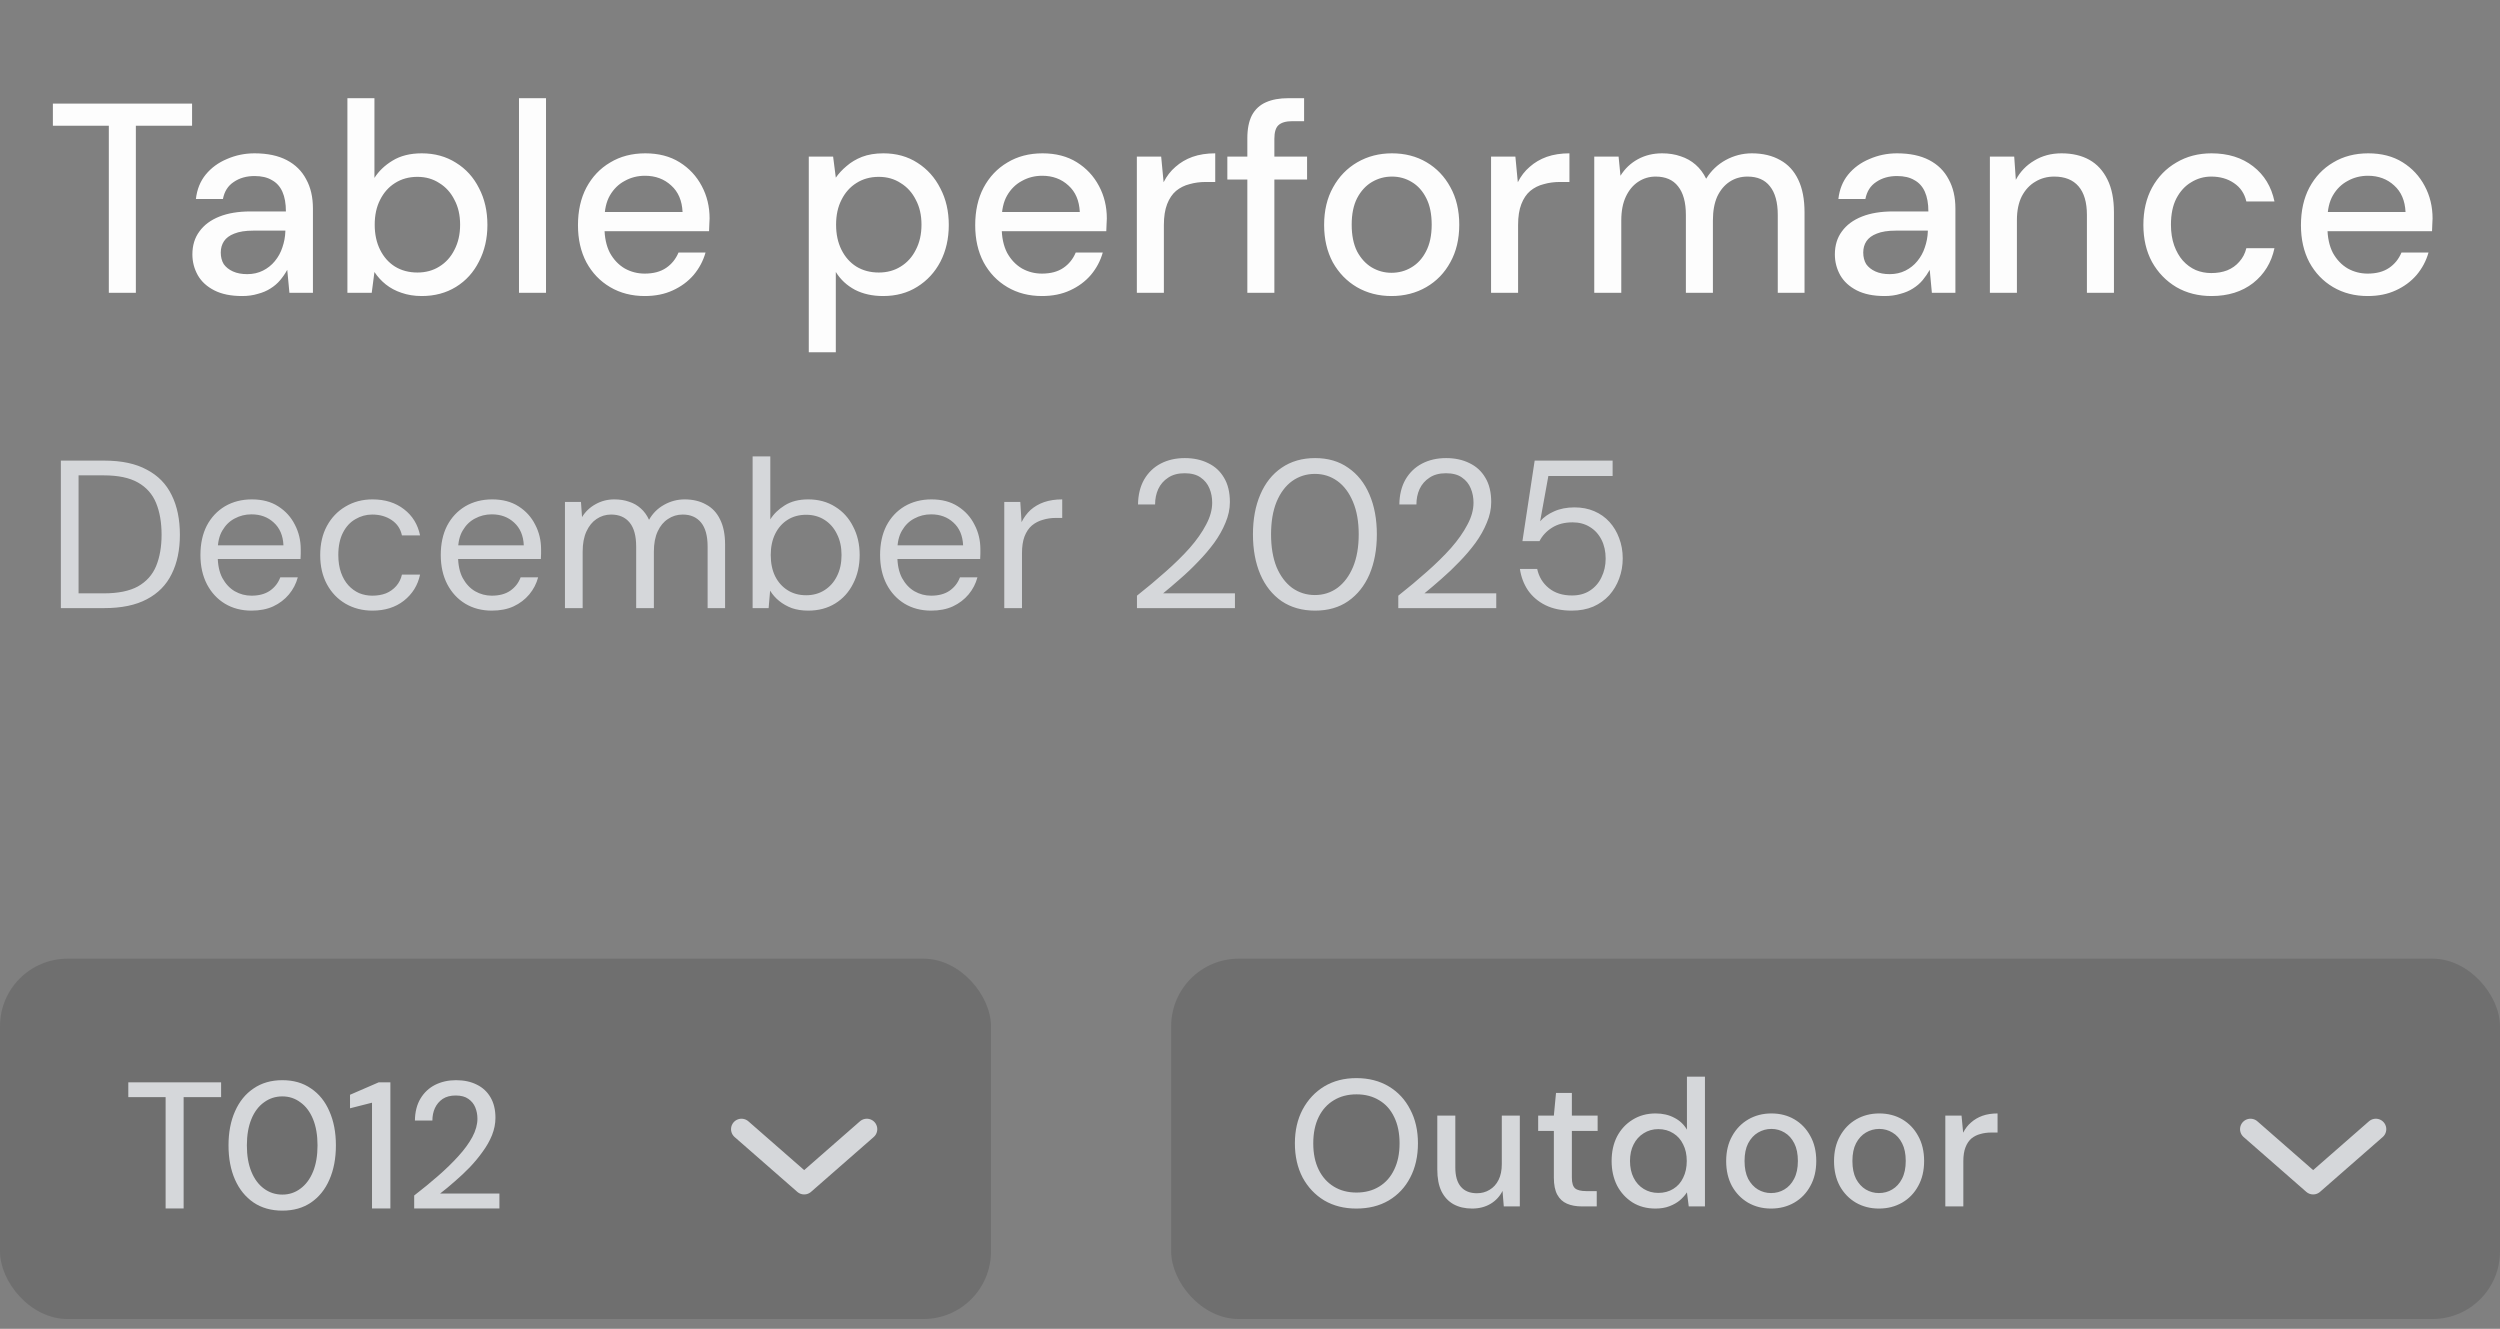
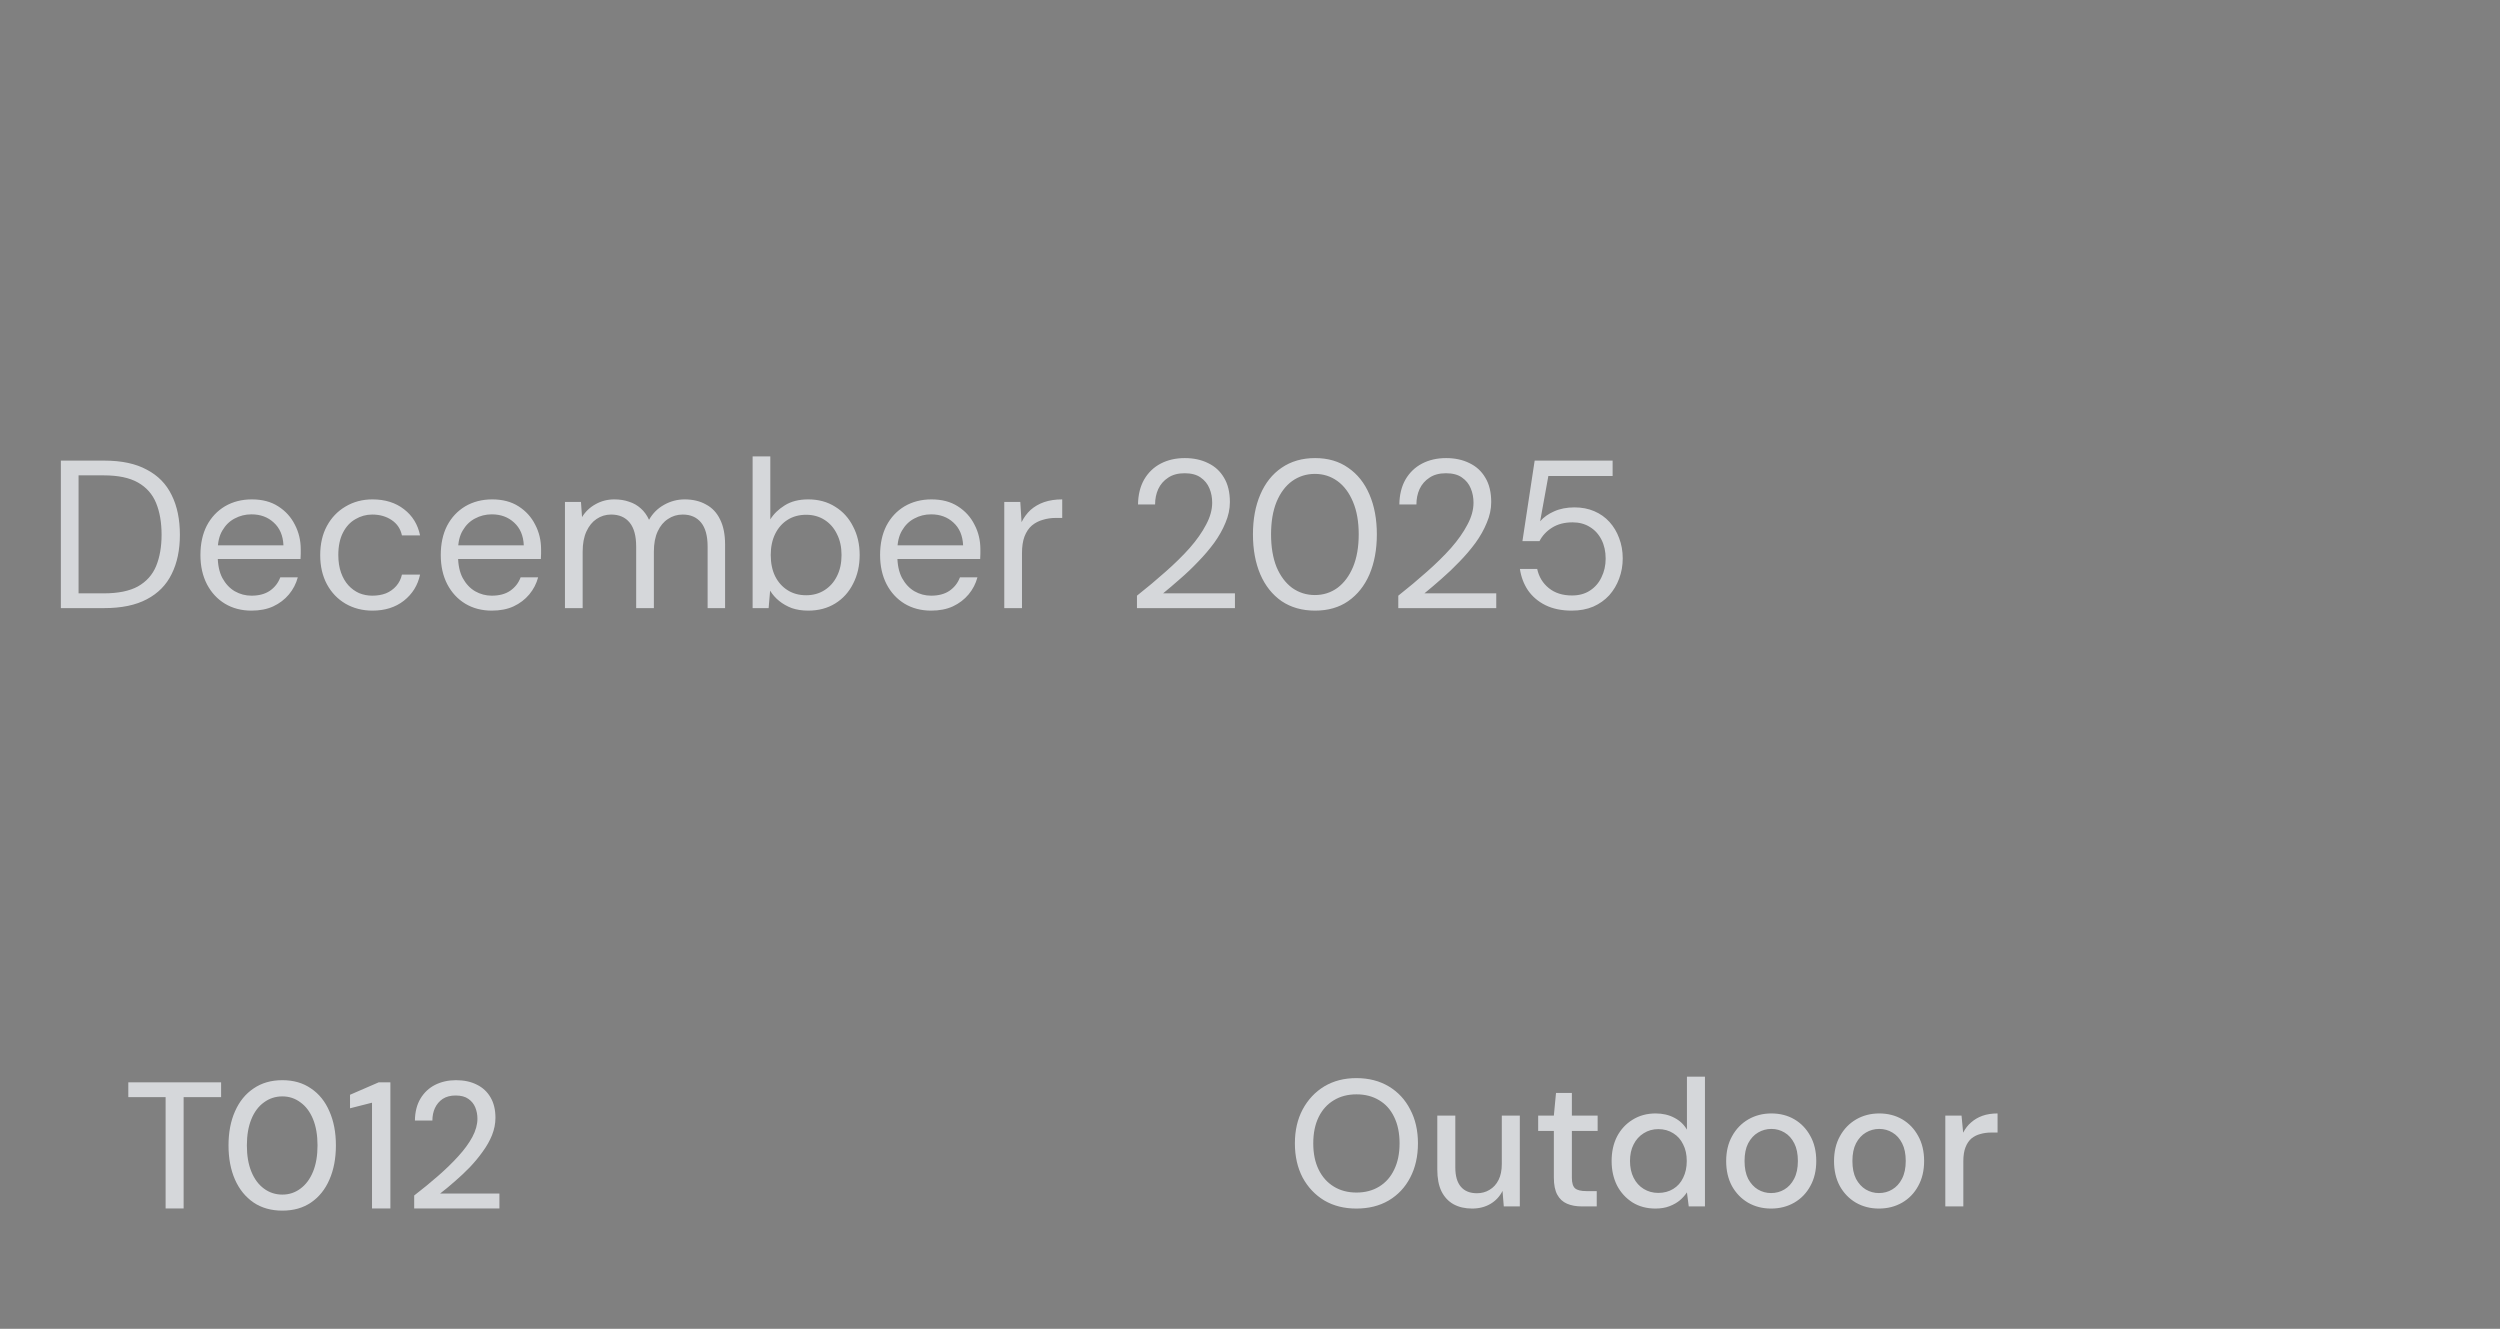
<svg xmlns="http://www.w3.org/2000/svg" width="111" height="59" viewBox="0 0 111 59" fill="none">
  <rect x="0" y="0" width="111" height="59" fill="#808080" stroke="none" />
-   <path d="M4.832 13V5.584H2.348V4.6H8.528V5.584H6.032V13H4.832ZM10.75 13.144C10.254 13.144 9.842 13.06 9.514 12.892C9.186 12.724 8.942 12.5 8.782 12.22C8.622 11.932 8.542 11.624 8.542 11.296C8.542 10.896 8.646 10.556 8.854 10.276C9.062 9.988 9.358 9.768 9.742 9.616C10.126 9.464 10.586 9.388 11.122 9.388H12.694C12.694 9.036 12.642 8.744 12.538 8.512C12.434 8.28 12.278 8.108 12.07 7.996C11.87 7.876 11.614 7.816 11.302 7.816C10.942 7.816 10.634 7.904 10.378 8.08C10.122 8.248 9.962 8.5 9.898 8.836H8.698C8.746 8.412 8.89 8.052 9.13 7.756C9.378 7.452 9.694 7.22 10.078 7.06C10.462 6.892 10.87 6.808 11.302 6.808C11.87 6.808 12.346 6.908 12.73 7.108C13.114 7.308 13.402 7.592 13.594 7.96C13.794 8.32 13.894 8.752 13.894 9.256V13H12.85L12.754 11.98C12.666 12.14 12.562 12.292 12.442 12.436C12.322 12.58 12.178 12.704 12.01 12.808C11.85 12.912 11.662 12.992 11.446 13.048C11.238 13.112 11.006 13.144 10.75 13.144ZM10.978 12.172C11.234 12.172 11.466 12.12 11.674 12.016C11.882 11.912 12.058 11.772 12.202 11.596C12.354 11.412 12.466 11.208 12.538 10.984C12.618 10.752 12.662 10.516 12.67 10.276V10.24H11.242C10.898 10.24 10.618 10.284 10.402 10.372C10.194 10.452 10.042 10.564 9.946 10.708C9.85 10.852 9.802 11.02 9.802 11.212C9.802 11.412 9.846 11.584 9.934 11.728C10.03 11.864 10.166 11.972 10.342 12.052C10.518 12.132 10.73 12.172 10.978 12.172ZM18.725 13.144C18.397 13.144 18.097 13.096 17.825 13C17.561 12.912 17.329 12.788 17.129 12.628C16.929 12.468 16.761 12.284 16.625 12.076L16.505 13H15.425V4.36H16.625V7.9C16.817 7.596 17.085 7.34 17.429 7.132C17.781 6.916 18.213 6.808 18.725 6.808C19.301 6.808 19.809 6.948 20.249 7.228C20.689 7.5 21.029 7.876 21.269 8.356C21.517 8.828 21.641 9.372 21.641 9.988C21.641 10.588 21.517 11.128 21.269 11.608C21.029 12.088 20.689 12.464 20.249 12.736C19.809 13.008 19.301 13.144 18.725 13.144ZM18.533 12.1C18.901 12.1 19.225 12.012 19.505 11.836C19.793 11.66 20.017 11.412 20.177 11.092C20.345 10.772 20.429 10.4 20.429 9.976C20.429 9.552 20.345 9.184 20.177 8.872C20.017 8.552 19.793 8.304 19.505 8.128C19.225 7.944 18.901 7.852 18.533 7.852C18.157 7.852 17.825 7.944 17.537 8.128C17.257 8.304 17.037 8.552 16.877 8.872C16.717 9.184 16.637 9.552 16.637 9.976C16.637 10.4 16.717 10.772 16.877 11.092C17.037 11.412 17.257 11.66 17.537 11.836C17.825 12.012 18.157 12.1 18.533 12.1ZM23.043 13V4.36H24.243V13H23.043ZM28.626 13.144C28.05 13.144 27.538 13.012 27.09 12.748C26.642 12.484 26.29 12.116 26.034 11.644C25.786 11.172 25.662 10.624 25.662 10C25.662 9.36 25.786 8.804 26.034 8.332C26.29 7.852 26.642 7.48 27.09 7.216C27.538 6.944 28.058 6.808 28.65 6.808C29.242 6.808 29.75 6.94 30.174 7.204C30.598 7.468 30.926 7.82 31.158 8.26C31.39 8.692 31.506 9.172 31.506 9.7C31.506 9.78 31.502 9.868 31.494 9.964C31.494 10.052 31.49 10.152 31.482 10.264H26.538V9.412H30.306C30.282 8.908 30.114 8.516 29.802 8.236C29.49 7.948 29.102 7.804 28.638 7.804C28.31 7.804 28.01 7.88 27.738 8.032C27.466 8.176 27.246 8.392 27.078 8.68C26.918 8.96 26.838 9.316 26.838 9.748V10.084C26.838 10.532 26.918 10.912 27.078 11.224C27.246 11.528 27.466 11.76 27.738 11.92C28.01 12.072 28.306 12.148 28.626 12.148C29.01 12.148 29.326 12.064 29.574 11.896C29.822 11.728 30.006 11.5 30.126 11.212H31.326C31.222 11.58 31.046 11.912 30.798 12.208C30.55 12.496 30.242 12.724 29.874 12.892C29.514 13.06 29.098 13.144 28.626 13.144ZM35.91 15.64V6.952H36.99L37.11 7.888C37.238 7.704 37.398 7.532 37.59 7.372C37.782 7.204 38.01 7.068 38.274 6.964C38.546 6.86 38.862 6.808 39.222 6.808C39.798 6.808 40.302 6.948 40.734 7.228C41.174 7.508 41.514 7.888 41.754 8.368C42.002 8.84 42.126 9.38 42.126 9.988C42.126 10.596 42.002 11.14 41.754 11.62C41.506 12.092 41.162 12.464 40.722 12.736C40.29 13.008 39.786 13.144 39.21 13.144C38.738 13.144 38.322 13.052 37.962 12.868C37.602 12.676 37.318 12.412 37.11 12.076V15.64H35.91ZM39.018 12.1C39.386 12.1 39.71 12.012 39.99 11.836C40.278 11.66 40.502 11.412 40.662 11.092C40.83 10.772 40.914 10.4 40.914 9.976C40.914 9.552 40.83 9.184 40.662 8.872C40.502 8.552 40.278 8.304 39.99 8.128C39.71 7.944 39.386 7.852 39.018 7.852C38.642 7.852 38.31 7.944 38.022 8.128C37.742 8.304 37.522 8.552 37.362 8.872C37.202 9.184 37.122 9.552 37.122 9.976C37.122 10.4 37.202 10.772 37.362 11.092C37.522 11.412 37.742 11.66 38.022 11.836C38.31 12.012 38.642 12.1 39.018 12.1ZM46.263 13.144C45.687 13.144 45.175 13.012 44.727 12.748C44.279 12.484 43.927 12.116 43.671 11.644C43.423 11.172 43.299 10.624 43.299 10C43.299 9.36 43.423 8.804 43.671 8.332C43.927 7.852 44.279 7.48 44.727 7.216C45.175 6.944 45.695 6.808 46.287 6.808C46.879 6.808 47.387 6.94 47.811 7.204C48.235 7.468 48.563 7.82 48.795 8.26C49.027 8.692 49.143 9.172 49.143 9.7C49.143 9.78 49.139 9.868 49.131 9.964C49.131 10.052 49.127 10.152 49.119 10.264H44.175V9.412H47.943C47.919 8.908 47.751 8.516 47.439 8.236C47.127 7.948 46.739 7.804 46.275 7.804C45.947 7.804 45.647 7.88 45.375 8.032C45.103 8.176 44.883 8.392 44.715 8.68C44.555 8.96 44.475 9.316 44.475 9.748V10.084C44.475 10.532 44.555 10.912 44.715 11.224C44.883 11.528 45.103 11.76 45.375 11.92C45.647 12.072 45.943 12.148 46.263 12.148C46.647 12.148 46.963 12.064 47.211 11.896C47.459 11.728 47.643 11.5 47.763 11.212H48.963C48.859 11.58 48.683 11.912 48.435 12.208C48.187 12.496 47.879 12.724 47.511 12.892C47.151 13.06 46.735 13.144 46.263 13.144ZM50.476 13V6.952H51.556L51.664 8.092C51.8 7.82 51.976 7.592 52.192 7.408C52.408 7.216 52.66 7.068 52.948 6.964C53.244 6.86 53.58 6.808 53.956 6.808V8.08H53.524C53.276 8.08 53.04 8.112 52.816 8.176C52.592 8.232 52.392 8.332 52.216 8.476C52.048 8.62 51.916 8.816 51.82 9.064C51.724 9.312 51.676 9.62 51.676 9.988V13H50.476ZM55.382 13V6.136C55.382 5.72 55.45 5.38 55.586 5.116C55.73 4.852 55.938 4.66 56.21 4.54C56.482 4.42 56.81 4.36 57.194 4.36H57.902V5.38H57.386C57.098 5.38 56.89 5.44 56.762 5.56C56.642 5.672 56.582 5.872 56.582 6.16V13H55.382ZM54.494 7.972V6.952H58.034V7.972H54.494ZM61.779 13.144C61.211 13.144 60.699 13.012 60.243 12.748C59.795 12.484 59.439 12.116 59.175 11.644C58.919 11.164 58.791 10.612 58.791 9.988C58.791 9.348 58.923 8.792 59.187 8.32C59.451 7.84 59.811 7.468 60.267 7.204C60.723 6.94 61.235 6.808 61.803 6.808C62.379 6.808 62.891 6.94 63.339 7.204C63.787 7.468 64.139 7.836 64.395 8.308C64.659 8.78 64.791 9.336 64.791 9.976C64.791 10.616 64.659 11.172 64.395 11.644C64.139 12.116 63.783 12.484 63.327 12.748C62.871 13.012 62.355 13.144 61.779 13.144ZM61.779 12.112C62.107 12.112 62.403 12.032 62.667 11.872C62.939 11.712 63.155 11.476 63.315 11.164C63.483 10.844 63.567 10.448 63.567 9.976C63.567 9.504 63.487 9.112 63.327 8.8C63.167 8.48 62.951 8.24 62.679 8.08C62.415 7.92 62.123 7.84 61.803 7.84C61.483 7.84 61.187 7.92 60.915 8.08C60.643 8.24 60.423 8.48 60.255 8.8C60.095 9.112 60.015 9.504 60.015 9.976C60.015 10.448 60.095 10.844 60.255 11.164C60.423 11.476 60.639 11.712 60.903 11.872C61.175 12.032 61.467 12.112 61.779 12.112ZM66.203 13V6.952H67.283L67.391 8.092C67.527 7.82 67.703 7.592 67.919 7.408C68.135 7.216 68.387 7.068 68.675 6.964C68.971 6.86 69.307 6.808 69.683 6.808V8.08H69.251C69.003 8.08 68.767 8.112 68.543 8.176C68.319 8.232 68.119 8.332 67.943 8.476C67.775 8.62 67.643 8.816 67.547 9.064C67.451 9.312 67.403 9.62 67.403 9.988V13H66.203ZM70.785 13V6.952H71.865L71.949 7.804C72.141 7.492 72.397 7.248 72.717 7.072C73.037 6.896 73.397 6.808 73.797 6.808C74.101 6.808 74.377 6.852 74.625 6.94C74.873 7.02 75.093 7.144 75.285 7.312C75.477 7.48 75.633 7.688 75.753 7.936C75.969 7.584 76.257 7.308 76.617 7.108C76.985 6.908 77.373 6.808 77.781 6.808C78.269 6.808 78.689 6.908 79.041 7.108C79.393 7.3 79.661 7.592 79.845 7.984C80.029 8.368 80.121 8.848 80.121 9.424V13H78.933V9.544C78.933 8.984 78.817 8.56 78.585 8.272C78.361 7.984 78.029 7.84 77.589 7.84C77.293 7.84 77.029 7.916 76.797 8.068C76.565 8.22 76.381 8.44 76.245 8.728C76.117 9.016 76.053 9.368 76.053 9.784V13H74.853V9.544C74.853 8.984 74.737 8.56 74.505 8.272C74.281 7.984 73.949 7.84 73.509 7.84C73.229 7.84 72.973 7.916 72.741 8.068C72.509 8.22 72.325 8.44 72.189 8.728C72.053 9.016 71.985 9.368 71.985 9.784V13H70.785ZM83.675 13.144C83.18 13.144 82.767 13.06 82.439 12.892C82.112 12.724 81.868 12.5 81.707 12.22C81.547 11.932 81.468 11.624 81.468 11.296C81.468 10.896 81.572 10.556 81.779 10.276C81.987 9.988 82.284 9.768 82.668 9.616C83.052 9.464 83.511 9.388 84.047 9.388H85.62C85.62 9.036 85.567 8.744 85.463 8.512C85.359 8.28 85.204 8.108 84.996 7.996C84.796 7.876 84.54 7.816 84.228 7.816C83.868 7.816 83.559 7.904 83.303 8.08C83.047 8.248 82.888 8.5 82.823 8.836H81.624C81.671 8.412 81.816 8.052 82.055 7.756C82.303 7.452 82.62 7.22 83.004 7.06C83.388 6.892 83.796 6.808 84.228 6.808C84.796 6.808 85.272 6.908 85.656 7.108C86.04 7.308 86.328 7.592 86.519 7.96C86.719 8.32 86.82 8.752 86.82 9.256V13H85.775L85.68 11.98C85.591 12.14 85.487 12.292 85.368 12.436C85.248 12.58 85.103 12.704 84.936 12.808C84.775 12.912 84.588 12.992 84.371 13.048C84.163 13.112 83.931 13.144 83.675 13.144ZM83.903 12.172C84.159 12.172 84.391 12.12 84.6 12.016C84.808 11.912 84.984 11.772 85.127 11.596C85.279 11.412 85.391 11.208 85.463 10.984C85.543 10.752 85.588 10.516 85.596 10.276V10.24H84.168C83.823 10.24 83.543 10.284 83.328 10.372C83.12 10.452 82.968 10.564 82.871 10.708C82.775 10.852 82.728 11.02 82.728 11.212C82.728 11.412 82.772 11.584 82.859 11.728C82.956 11.864 83.091 11.972 83.267 12.052C83.444 12.132 83.656 12.172 83.903 12.172ZM88.351 13V6.952H89.431L89.503 7.984C89.695 7.624 89.967 7.34 90.319 7.132C90.671 6.916 91.075 6.808 91.531 6.808C92.011 6.808 92.423 6.904 92.767 7.096C93.111 7.288 93.379 7.58 93.571 7.972C93.763 8.356 93.859 8.84 93.859 9.424V13H92.659V9.544C92.659 8.984 92.535 8.56 92.287 8.272C92.039 7.984 91.679 7.84 91.207 7.84C90.895 7.84 90.615 7.916 90.367 8.068C90.119 8.212 89.919 8.428 89.767 8.716C89.623 9.004 89.551 9.356 89.551 9.772V13H88.351ZM98.19 13.144C97.606 13.144 97.086 13.012 96.63 12.748C96.174 12.476 95.814 12.104 95.55 11.632C95.294 11.16 95.166 10.612 95.166 9.988C95.166 9.356 95.294 8.804 95.55 8.332C95.814 7.852 96.174 7.48 96.63 7.216C97.086 6.944 97.606 6.808 98.19 6.808C98.926 6.808 99.542 7 100.038 7.384C100.534 7.768 100.85 8.288 100.986 8.944H99.738C99.658 8.592 99.474 8.32 99.186 8.128C98.906 7.936 98.57 7.84 98.178 7.84C97.858 7.84 97.562 7.924 97.29 8.092C97.018 8.252 96.798 8.492 96.63 8.812C96.47 9.124 96.39 9.512 96.39 9.976C96.39 10.32 96.438 10.628 96.534 10.9C96.63 11.164 96.758 11.388 96.918 11.572C97.086 11.756 97.278 11.896 97.494 11.992C97.71 12.08 97.938 12.124 98.178 12.124C98.442 12.124 98.678 12.084 98.886 12.004C99.102 11.916 99.282 11.788 99.426 11.62C99.578 11.452 99.682 11.252 99.738 11.02H100.986C100.85 11.66 100.534 12.176 100.038 12.568C99.542 12.952 98.926 13.144 98.19 13.144ZM105.126 13.144C104.55 13.144 104.038 13.012 103.59 12.748C103.142 12.484 102.79 12.116 102.534 11.644C102.286 11.172 102.162 10.624 102.162 10C102.162 9.36 102.286 8.804 102.534 8.332C102.79 7.852 103.142 7.48 103.59 7.216C104.038 6.944 104.558 6.808 105.15 6.808C105.742 6.808 106.25 6.94 106.674 7.204C107.098 7.468 107.426 7.82 107.658 8.26C107.89 8.692 108.006 9.172 108.006 9.7C108.006 9.78 108.002 9.868 107.994 9.964C107.994 10.052 107.99 10.152 107.982 10.264H103.038V9.412H106.806C106.782 8.908 106.614 8.516 106.302 8.236C105.99 7.948 105.602 7.804 105.138 7.804C104.81 7.804 104.51 7.88 104.238 8.032C103.966 8.176 103.746 8.392 103.578 8.68C103.418 8.96 103.338 9.316 103.338 9.748V10.084C103.338 10.532 103.418 10.912 103.578 11.224C103.746 11.528 103.966 11.76 104.238 11.92C104.51 12.072 104.806 12.148 105.126 12.148C105.51 12.148 105.826 12.064 106.074 11.896C106.322 11.728 106.506 11.5 106.626 11.212H107.826C107.722 11.58 107.546 11.912 107.298 12.208C107.05 12.496 106.742 12.724 106.374 12.892C106.014 13.06 105.598 13.144 105.126 13.144Z" fill="#FDFDFD" />
  <path d="M2.702 27V20.451H4.629C5.396 20.451 6.026 20.585 6.519 20.854C7.018 21.115 7.386 21.493 7.623 21.985C7.866 22.472 7.987 23.058 7.987 23.744C7.987 24.418 7.866 24.998 7.623 25.484C7.386 25.971 7.018 26.345 6.519 26.607C6.026 26.869 5.396 27 4.629 27H2.702ZM3.488 26.345H4.61C5.246 26.345 5.752 26.242 6.126 26.036C6.5 25.824 6.768 25.525 6.93 25.138C7.092 24.745 7.174 24.281 7.174 23.744C7.174 23.195 7.092 22.725 6.93 22.332C6.768 21.939 6.5 21.636 6.126 21.424C5.752 21.212 5.246 21.106 4.61 21.106H3.488V26.345ZM11.163 27.112C10.721 27.112 10.328 27.009 9.985 26.803C9.648 26.598 9.383 26.311 9.189 25.943C8.996 25.569 8.899 25.135 8.899 24.642C8.899 24.143 8.993 23.71 9.18 23.342C9.373 22.974 9.642 22.687 9.985 22.481C10.334 22.276 10.733 22.173 11.182 22.173C11.644 22.173 12.034 22.276 12.351 22.481C12.676 22.687 12.922 22.959 13.091 23.295C13.265 23.626 13.353 23.991 13.353 24.39C13.353 24.452 13.353 24.518 13.353 24.586C13.353 24.655 13.35 24.733 13.343 24.82H9.489V24.212H12.585C12.567 23.782 12.423 23.445 12.155 23.202C11.893 22.959 11.563 22.837 11.163 22.837C10.895 22.837 10.646 22.899 10.415 23.024C10.19 23.142 10.01 23.32 9.872 23.557C9.735 23.788 9.667 24.078 9.667 24.427V24.689C9.667 25.076 9.735 25.4 9.872 25.662C10.016 25.924 10.2 26.121 10.424 26.252C10.655 26.383 10.902 26.448 11.163 26.448C11.494 26.448 11.765 26.376 11.977 26.233C12.196 26.083 12.351 25.884 12.445 25.634H13.222C13.147 25.915 13.016 26.167 12.829 26.392C12.642 26.616 12.408 26.794 12.127 26.925C11.853 27.05 11.531 27.112 11.163 27.112ZM16.537 27.112C16.094 27.112 15.695 27.009 15.339 26.803C14.99 26.598 14.716 26.311 14.516 25.943C14.316 25.569 14.217 25.138 14.217 24.652C14.217 24.153 14.316 23.719 14.516 23.351C14.716 22.983 14.99 22.697 15.339 22.491C15.695 22.279 16.094 22.173 16.537 22.173C17.098 22.173 17.566 22.319 17.94 22.612C18.314 22.899 18.551 23.286 18.651 23.772H17.846C17.784 23.479 17.631 23.252 17.388 23.089C17.145 22.927 16.858 22.846 16.527 22.846C16.259 22.846 16.01 22.915 15.779 23.052C15.548 23.183 15.364 23.383 15.227 23.651C15.09 23.919 15.021 24.25 15.021 24.642C15.021 24.936 15.062 25.198 15.143 25.428C15.224 25.653 15.333 25.84 15.47 25.99C15.607 26.139 15.767 26.255 15.947 26.336C16.134 26.411 16.328 26.448 16.527 26.448C16.752 26.448 16.955 26.414 17.136 26.345C17.316 26.27 17.469 26.161 17.594 26.018C17.719 25.874 17.803 25.706 17.846 25.512H18.651C18.551 25.986 18.311 26.373 17.931 26.673C17.556 26.966 17.092 27.112 16.537 27.112ZM21.834 27.112C21.392 27.112 20.999 27.009 20.656 26.803C20.319 26.598 20.054 26.311 19.86 25.943C19.667 25.569 19.57 25.135 19.57 24.642C19.57 24.143 19.664 23.71 19.851 23.342C20.044 22.974 20.313 22.687 20.656 22.481C21.005 22.276 21.404 22.173 21.853 22.173C22.315 22.173 22.704 22.276 23.023 22.481C23.347 22.687 23.593 22.959 23.762 23.295C23.936 23.626 24.024 23.991 24.024 24.39C24.024 24.452 24.024 24.518 24.024 24.586C24.024 24.655 24.02 24.733 24.014 24.82H20.16V24.212H23.256C23.238 23.782 23.094 23.445 22.826 23.202C22.564 22.959 22.234 22.837 21.834 22.837C21.566 22.837 21.317 22.899 21.086 23.024C20.861 23.142 20.681 23.32 20.543 23.557C20.406 23.788 20.338 24.078 20.338 24.427V24.689C20.338 25.076 20.406 25.4 20.543 25.662C20.687 25.924 20.871 26.121 21.095 26.252C21.326 26.383 21.573 26.448 21.834 26.448C22.165 26.448 22.436 26.376 22.648 26.233C22.867 26.083 23.023 25.884 23.116 25.634H23.893C23.818 25.915 23.687 26.167 23.5 26.392C23.313 26.616 23.079 26.794 22.798 26.925C22.524 27.05 22.202 27.112 21.834 27.112ZM25.084 27V22.285H25.795L25.842 22.959C25.992 22.715 26.191 22.525 26.441 22.388C26.696 22.244 26.974 22.173 27.273 22.173C27.517 22.173 27.735 22.207 27.928 22.276C28.128 22.338 28.302 22.438 28.452 22.575C28.602 22.706 28.723 22.874 28.817 23.08C28.979 22.793 29.201 22.572 29.481 22.416C29.768 22.254 30.074 22.173 30.398 22.173C30.76 22.173 31.075 22.247 31.343 22.397C31.617 22.541 31.826 22.762 31.97 23.061C32.119 23.355 32.194 23.729 32.194 24.184V27H31.418V24.268C31.418 23.794 31.321 23.439 31.128 23.202C30.934 22.965 30.663 22.846 30.314 22.846C30.07 22.846 29.852 22.912 29.659 23.043C29.466 23.167 29.313 23.351 29.201 23.595C29.088 23.838 29.032 24.137 29.032 24.493V27H28.246V24.268C28.246 23.794 28.15 23.439 27.956 23.202C27.763 22.965 27.488 22.846 27.133 22.846C26.896 22.846 26.681 22.912 26.487 23.043C26.3 23.167 26.151 23.351 26.038 23.595C25.926 23.838 25.87 24.137 25.87 24.493V27H25.084ZM35.886 27.112C35.618 27.112 35.375 27.075 35.156 27C34.944 26.919 34.757 26.813 34.595 26.682C34.433 26.551 34.299 26.398 34.193 26.224L34.127 27H33.416V20.264H34.202V23.061C34.352 22.818 34.567 22.609 34.848 22.435C35.128 22.26 35.474 22.173 35.886 22.173C36.341 22.173 36.741 22.282 37.084 22.5C37.427 22.712 37.692 23.005 37.879 23.38C38.072 23.747 38.169 24.168 38.169 24.642C38.169 25.116 38.072 25.541 37.879 25.915C37.692 26.289 37.427 26.582 37.084 26.794C36.741 27.006 36.341 27.112 35.886 27.112ZM35.793 26.429C36.098 26.429 36.37 26.355 36.606 26.205C36.843 26.055 37.028 25.849 37.158 25.587C37.296 25.319 37.364 25.004 37.364 24.642C37.364 24.287 37.296 23.975 37.158 23.707C37.028 23.439 36.843 23.23 36.606 23.08C36.37 22.93 36.098 22.856 35.793 22.856C35.481 22.856 35.206 22.93 34.969 23.08C34.732 23.23 34.548 23.439 34.417 23.707C34.286 23.975 34.221 24.287 34.221 24.642C34.221 25.004 34.286 25.319 34.417 25.587C34.548 25.849 34.732 26.055 34.969 26.205C35.206 26.355 35.481 26.429 35.793 26.429ZM41.34 27.112C40.897 27.112 40.504 27.009 40.161 26.803C39.825 26.598 39.559 26.311 39.366 25.943C39.173 25.569 39.076 25.135 39.076 24.642C39.076 24.143 39.17 23.71 39.357 23.342C39.55 22.974 39.818 22.687 40.161 22.481C40.511 22.276 40.91 22.173 41.359 22.173C41.82 22.173 42.21 22.276 42.528 22.481C42.853 22.687 43.099 22.959 43.267 23.295C43.442 23.626 43.529 23.991 43.529 24.39C43.529 24.452 43.529 24.518 43.529 24.586C43.529 24.655 43.526 24.733 43.52 24.82H39.666V24.212H42.762C42.743 23.782 42.6 23.445 42.332 23.202C42.07 22.959 41.739 22.837 41.34 22.837C41.072 22.837 40.822 22.899 40.592 23.024C40.367 23.142 40.186 23.32 40.049 23.557C39.912 23.788 39.843 24.078 39.843 24.427V24.689C39.843 25.076 39.912 25.4 40.049 25.662C40.193 25.924 40.377 26.121 40.601 26.252C40.832 26.383 41.078 26.448 41.34 26.448C41.671 26.448 41.942 26.376 42.154 26.233C42.372 26.083 42.528 25.884 42.622 25.634H43.398C43.323 25.915 43.193 26.167 43.005 26.392C42.818 26.616 42.584 26.794 42.304 26.925C42.029 27.05 41.708 27.112 41.34 27.112ZM44.59 27V22.285H45.301L45.357 23.183C45.463 22.971 45.597 22.79 45.759 22.64C45.928 22.491 46.127 22.375 46.358 22.294C46.595 22.213 46.863 22.173 47.163 22.173V22.996H46.873C46.673 22.996 46.483 23.024 46.302 23.08C46.121 23.13 45.959 23.214 45.815 23.333C45.678 23.451 45.569 23.613 45.488 23.819C45.413 24.019 45.376 24.268 45.376 24.568V27H44.59ZM50.481 27V26.448C50.924 26.099 51.345 25.746 51.744 25.391C52.15 25.035 52.508 24.683 52.82 24.334C53.132 23.978 53.375 23.632 53.55 23.295C53.731 22.959 53.821 22.634 53.821 22.322C53.821 22.091 53.781 21.88 53.7 21.686C53.618 21.486 53.487 21.324 53.307 21.2C53.132 21.075 52.895 21.012 52.596 21.012C52.303 21.012 52.059 21.078 51.866 21.209C51.672 21.334 51.526 21.502 51.426 21.714C51.333 21.92 51.286 22.148 51.286 22.397H50.528C50.534 21.967 50.625 21.599 50.799 21.293C50.98 20.981 51.227 20.744 51.538 20.582C51.85 20.42 52.206 20.339 52.605 20.339C52.998 20.339 53.344 20.414 53.643 20.564C53.943 20.707 54.177 20.922 54.345 21.209C54.52 21.496 54.607 21.858 54.607 22.294C54.607 22.6 54.541 22.905 54.411 23.211C54.286 23.517 54.117 23.816 53.905 24.109C53.693 24.396 53.456 24.674 53.194 24.942C52.939 25.21 52.674 25.463 52.399 25.7C52.131 25.937 51.878 26.152 51.641 26.345H54.831V27H50.481ZM58.39 27.112C57.817 27.112 57.321 26.972 56.903 26.691C56.491 26.404 56.176 26.008 55.958 25.503C55.74 24.992 55.631 24.399 55.631 23.726C55.631 23.052 55.74 22.463 55.958 21.957C56.176 21.446 56.491 21.05 56.903 20.769C57.321 20.482 57.817 20.339 58.39 20.339C58.964 20.339 59.454 20.482 59.859 20.769C60.271 21.05 60.586 21.446 60.804 21.957C61.022 22.463 61.132 23.052 61.132 23.726C61.132 24.399 61.022 24.992 60.804 25.503C60.586 26.008 60.271 26.404 59.859 26.691C59.454 26.972 58.964 27.112 58.39 27.112ZM58.381 26.42C58.755 26.42 59.089 26.314 59.382 26.102C59.675 25.884 59.906 25.575 60.074 25.176C60.243 24.77 60.327 24.287 60.327 23.726C60.327 23.164 60.243 22.684 60.074 22.285C59.906 21.88 59.675 21.571 59.382 21.359C59.089 21.147 58.755 21.041 58.381 21.041C58.007 21.041 57.67 21.147 57.371 21.359C57.078 21.571 56.847 21.88 56.678 22.285C56.516 22.684 56.435 23.164 56.435 23.726C56.435 24.287 56.516 24.77 56.678 25.176C56.847 25.575 57.078 25.884 57.371 26.102C57.67 26.314 58.007 26.42 58.381 26.42ZM62.084 27V26.448C62.527 26.099 62.948 25.746 63.347 25.391C63.753 25.035 64.111 24.683 64.423 24.334C64.735 23.978 64.978 23.632 65.153 23.295C65.334 22.959 65.424 22.634 65.424 22.322C65.424 22.091 65.383 21.88 65.302 21.686C65.221 21.486 65.09 21.324 64.909 21.2C64.735 21.075 64.498 21.012 64.198 21.012C63.905 21.012 63.662 21.078 63.469 21.209C63.275 21.334 63.129 21.502 63.029 21.714C62.935 21.92 62.889 22.148 62.889 22.397H62.131C62.137 21.967 62.228 21.599 62.402 21.293C62.583 20.981 62.83 20.744 63.141 20.582C63.453 20.42 63.809 20.339 64.208 20.339C64.601 20.339 64.947 20.414 65.246 20.564C65.546 20.707 65.78 20.922 65.948 21.209C66.123 21.496 66.21 21.858 66.21 22.294C66.21 22.6 66.144 22.905 66.013 23.211C65.889 23.517 65.72 23.816 65.508 24.109C65.296 24.396 65.059 24.674 64.797 24.942C64.541 25.21 64.276 25.463 64.002 25.7C63.734 25.937 63.481 26.152 63.244 26.345H66.434V27H62.084ZM69.785 27.112C69.336 27.112 68.946 27.031 68.616 26.869C68.291 26.707 68.033 26.485 67.839 26.205C67.652 25.924 67.534 25.609 67.484 25.26H68.251C68.326 25.609 68.497 25.893 68.766 26.111C69.034 26.329 69.377 26.439 69.795 26.439C70.106 26.439 70.372 26.367 70.59 26.224C70.814 26.08 70.986 25.884 71.104 25.634C71.229 25.385 71.291 25.107 71.291 24.802C71.291 24.483 71.229 24.203 71.104 23.959C70.98 23.716 70.808 23.529 70.59 23.398C70.372 23.261 70.116 23.192 69.823 23.192C69.467 23.192 69.165 23.27 68.915 23.426C68.666 23.582 68.479 23.782 68.354 24.025H67.596L68.139 20.451H71.6V21.134H68.747L68.382 23.146C68.538 22.965 68.744 22.818 68.999 22.706C69.261 22.587 69.564 22.528 69.907 22.528C70.231 22.528 70.524 22.584 70.786 22.697C71.048 22.809 71.273 22.968 71.46 23.174C71.647 23.38 71.79 23.62 71.89 23.894C71.996 24.168 72.049 24.468 72.049 24.792C72.049 25.11 71.996 25.41 71.89 25.69C71.79 25.965 71.644 26.211 71.451 26.429C71.257 26.641 71.02 26.81 70.74 26.934C70.459 27.053 70.141 27.112 69.785 27.112Z" fill="#D5D7DA" />
-   <rect y="42.565" width="44" height="16" rx="3" fill="#2E2E2E" fill-opacity="0.2" />
  <path d="M7.353 53.656V48.712H5.697V48.056H9.817V48.712H8.153V53.656H7.353ZM12.537 53.752C12.041 53.752 11.615 53.632 11.258 53.392C10.9 53.147 10.626 52.808 10.434 52.376C10.242 51.939 10.146 51.432 10.146 50.856C10.146 50.28 10.242 49.776 10.434 49.344C10.626 48.907 10.9 48.568 11.258 48.328C11.615 48.083 12.041 47.96 12.537 47.96C13.034 47.96 13.457 48.083 13.809 48.328C14.167 48.568 14.439 48.907 14.626 49.344C14.818 49.776 14.914 50.28 14.914 50.856C14.914 51.432 14.818 51.939 14.626 52.376C14.439 52.808 14.167 53.147 13.809 53.392C13.457 53.632 13.034 53.752 12.537 53.752ZM12.537 53.04C12.836 53.04 13.103 52.952 13.338 52.776C13.578 52.6 13.764 52.35 13.898 52.024C14.031 51.699 14.098 51.31 14.098 50.856C14.098 50.403 14.031 50.014 13.898 49.688C13.764 49.363 13.578 49.115 13.338 48.944C13.103 48.768 12.836 48.68 12.537 48.68C12.233 48.68 11.961 48.768 11.722 48.944C11.482 49.115 11.295 49.363 11.162 49.688C11.028 50.014 10.961 50.403 10.961 50.856C10.961 51.31 11.028 51.699 11.162 52.024C11.295 52.35 11.482 52.6 11.722 52.776C11.961 52.952 12.233 53.04 12.537 53.04ZM16.517 53.656V48.96L15.541 49.208V48.608L16.813 48.056H17.333V53.656H16.517ZM18.39 53.656V53.08C18.763 52.792 19.118 52.502 19.454 52.208C19.79 51.915 20.089 51.624 20.35 51.336C20.617 51.043 20.825 50.758 20.974 50.48C21.123 50.198 21.198 49.928 21.198 49.672C21.198 49.491 21.166 49.323 21.102 49.168C21.038 49.014 20.937 48.888 20.798 48.792C20.659 48.691 20.47 48.64 20.23 48.64C20.001 48.64 19.809 48.691 19.654 48.792C19.505 48.894 19.39 49.03 19.31 49.2C19.235 49.366 19.198 49.55 19.198 49.752H18.422C18.427 49.368 18.51 49.043 18.67 48.776C18.83 48.51 19.046 48.307 19.318 48.168C19.595 48.03 19.905 47.96 20.246 47.96C20.603 47.96 20.913 48.027 21.174 48.16C21.435 48.288 21.638 48.478 21.782 48.728C21.926 48.974 21.998 49.275 21.998 49.632C21.998 49.888 21.947 50.144 21.846 50.4C21.745 50.651 21.606 50.896 21.43 51.136C21.259 51.376 21.067 51.608 20.854 51.832C20.641 52.051 20.419 52.259 20.19 52.456C19.966 52.654 19.75 52.832 19.542 52.992H22.174V53.656H18.39Z" fill="#D5D7DA" />
-   <path d="M38.487 50.135L35.705 52.569L32.922 50.135" stroke="#D5D7DA" stroke-width="0.928" stroke-linecap="round" stroke-linejoin="round" />
-   <rect x="52" y="42.565" width="59" height="16" rx="3" fill="#2E2E2E" fill-opacity="0.2" />
  <path d="M60.221 53.66C59.682 53.66 59.208 53.541 58.797 53.3C58.392 53.055 58.072 52.717 57.837 52.285C57.608 51.847 57.493 51.34 57.493 50.764C57.493 50.194 57.608 49.693 57.837 49.261C58.072 48.823 58.392 48.482 58.797 48.236C59.208 47.991 59.682 47.868 60.221 47.868C60.77 47.868 61.251 47.991 61.661 48.236C62.072 48.482 62.389 48.823 62.613 49.261C62.843 49.693 62.957 50.194 62.957 50.764C62.957 51.34 62.843 51.847 62.613 52.285C62.389 52.717 62.072 53.055 61.661 53.3C61.251 53.541 60.77 53.66 60.221 53.66ZM60.229 52.949C60.613 52.949 60.949 52.861 61.237 52.684C61.525 52.508 61.746 52.258 61.901 51.932C62.061 51.607 62.141 51.218 62.141 50.764C62.141 50.311 62.061 49.922 61.901 49.596C61.746 49.271 61.525 49.023 61.237 48.852C60.949 48.676 60.613 48.589 60.229 48.589C59.845 48.589 59.509 48.676 59.221 48.852C58.933 49.023 58.709 49.271 58.549 49.596C58.389 49.922 58.309 50.311 58.309 50.764C58.309 51.218 58.389 51.607 58.549 51.932C58.709 52.258 58.933 52.508 59.221 52.684C59.509 52.861 59.845 52.949 60.229 52.949ZM65.36 53.66C65.045 53.66 64.771 53.596 64.536 53.468C64.307 53.34 64.128 53.148 64 52.892C63.877 52.636 63.816 52.314 63.816 51.925V49.532H64.616V51.837C64.616 52.215 64.699 52.501 64.864 52.693C65.029 52.885 65.267 52.98 65.576 52.98C65.784 52.98 65.971 52.93 66.136 52.828C66.307 52.727 66.44 52.581 66.536 52.389C66.632 52.197 66.68 51.962 66.68 51.684V49.532H67.48V53.565H66.768L66.712 52.877C66.589 53.122 66.411 53.314 66.176 53.453C65.941 53.591 65.669 53.66 65.36 53.66ZM70.239 53.565C69.983 53.565 69.762 53.525 69.575 53.444C69.389 53.364 69.245 53.231 69.143 53.044C69.042 52.858 68.991 52.605 68.991 52.285V50.212H68.295V49.532H68.991L69.087 48.525H69.791V49.532H70.935V50.212H69.791V52.292C69.791 52.522 69.839 52.679 69.935 52.764C70.031 52.844 70.197 52.885 70.431 52.885H70.895V53.565H70.239ZM73.5 53.66C73.116 53.66 72.777 53.57 72.484 53.389C72.191 53.202 71.961 52.951 71.796 52.636C71.636 52.316 71.556 51.954 71.556 51.548C71.556 51.138 71.636 50.775 71.796 50.461C71.961 50.146 72.191 49.898 72.484 49.717C72.783 49.53 73.124 49.437 73.508 49.437C73.823 49.437 74.1 49.501 74.34 49.629C74.58 49.751 74.767 49.927 74.9 50.157V47.804H75.7V53.565H74.98L74.9 52.941C74.82 53.063 74.716 53.181 74.588 53.292C74.46 53.399 74.305 53.487 74.124 53.556C73.943 53.626 73.735 53.66 73.5 53.66ZM73.628 52.965C73.879 52.965 74.1 52.906 74.292 52.788C74.484 52.671 74.631 52.506 74.732 52.292C74.839 52.079 74.892 51.831 74.892 51.548C74.892 51.266 74.839 51.02 74.732 50.812C74.631 50.599 74.484 50.434 74.292 50.316C74.1 50.194 73.879 50.133 73.628 50.133C73.388 50.133 73.172 50.194 72.98 50.316C72.788 50.434 72.639 50.599 72.532 50.812C72.425 51.02 72.372 51.266 72.372 51.548C72.372 51.831 72.425 52.079 72.532 52.292C72.639 52.506 72.788 52.671 72.98 52.788C73.172 52.906 73.388 52.965 73.628 52.965ZM78.634 53.66C78.255 53.66 77.914 53.572 77.61 53.397C77.311 53.221 77.074 52.975 76.898 52.66C76.727 52.34 76.642 51.972 76.642 51.556C76.642 51.13 76.73 50.759 76.906 50.444C77.082 50.124 77.322 49.877 77.626 49.7C77.93 49.525 78.271 49.437 78.65 49.437C79.034 49.437 79.375 49.525 79.674 49.7C79.973 49.877 80.207 50.122 80.378 50.437C80.554 50.751 80.642 51.122 80.642 51.548C80.642 51.975 80.554 52.346 80.378 52.66C80.207 52.975 79.97 53.221 79.666 53.397C79.362 53.572 79.018 53.66 78.634 53.66ZM78.634 52.972C78.853 52.972 79.05 52.919 79.226 52.812C79.407 52.706 79.551 52.548 79.658 52.34C79.77 52.127 79.826 51.863 79.826 51.548C79.826 51.234 79.773 50.972 79.666 50.764C79.559 50.551 79.415 50.391 79.234 50.285C79.058 50.178 78.863 50.124 78.65 50.124C78.437 50.124 78.239 50.178 78.058 50.285C77.877 50.391 77.73 50.551 77.618 50.764C77.511 50.972 77.458 51.234 77.458 51.548C77.458 51.863 77.511 52.127 77.618 52.34C77.73 52.548 77.874 52.706 78.05 52.812C78.231 52.919 78.426 52.972 78.634 52.972ZM83.423 53.66C83.044 53.66 82.703 53.572 82.399 53.397C82.1 53.221 81.863 52.975 81.687 52.66C81.516 52.34 81.431 51.972 81.431 51.556C81.431 51.13 81.519 50.759 81.695 50.444C81.871 50.124 82.111 49.877 82.415 49.7C82.719 49.525 83.06 49.437 83.439 49.437C83.823 49.437 84.164 49.525 84.463 49.7C84.762 49.877 84.996 50.122 85.167 50.437C85.343 50.751 85.431 51.122 85.431 51.548C85.431 51.975 85.343 52.346 85.167 52.66C84.996 52.975 84.759 53.221 84.455 53.397C84.151 53.572 83.807 53.66 83.423 53.66ZM83.423 52.972C83.642 52.972 83.839 52.919 84.015 52.812C84.196 52.706 84.34 52.548 84.447 52.34C84.559 52.127 84.615 51.863 84.615 51.548C84.615 51.234 84.562 50.972 84.455 50.764C84.348 50.551 84.204 50.391 84.023 50.285C83.847 50.178 83.652 50.124 83.439 50.124C83.226 50.124 83.028 50.178 82.847 50.285C82.666 50.391 82.519 50.551 82.407 50.764C82.3 50.972 82.247 51.234 82.247 51.548C82.247 51.863 82.3 52.127 82.407 52.34C82.519 52.548 82.663 52.706 82.839 52.812C83.02 52.919 83.215 52.972 83.423 52.972ZM86.372 53.565V49.532H87.092L87.164 50.292C87.255 50.111 87.372 49.959 87.516 49.837C87.66 49.709 87.828 49.61 88.02 49.541C88.218 49.471 88.442 49.437 88.692 49.437V50.285H88.404C88.239 50.285 88.082 50.306 87.932 50.349C87.783 50.386 87.65 50.453 87.532 50.548C87.42 50.645 87.332 50.775 87.268 50.941C87.204 51.106 87.172 51.311 87.172 51.556V53.565H86.372Z" fill="#D5D7DA" />
-   <path d="M105.487 50.135L102.704 52.569L99.922 50.135" stroke="#D5D7DA" stroke-width="0.928" stroke-linecap="round" stroke-linejoin="round" />
</svg>